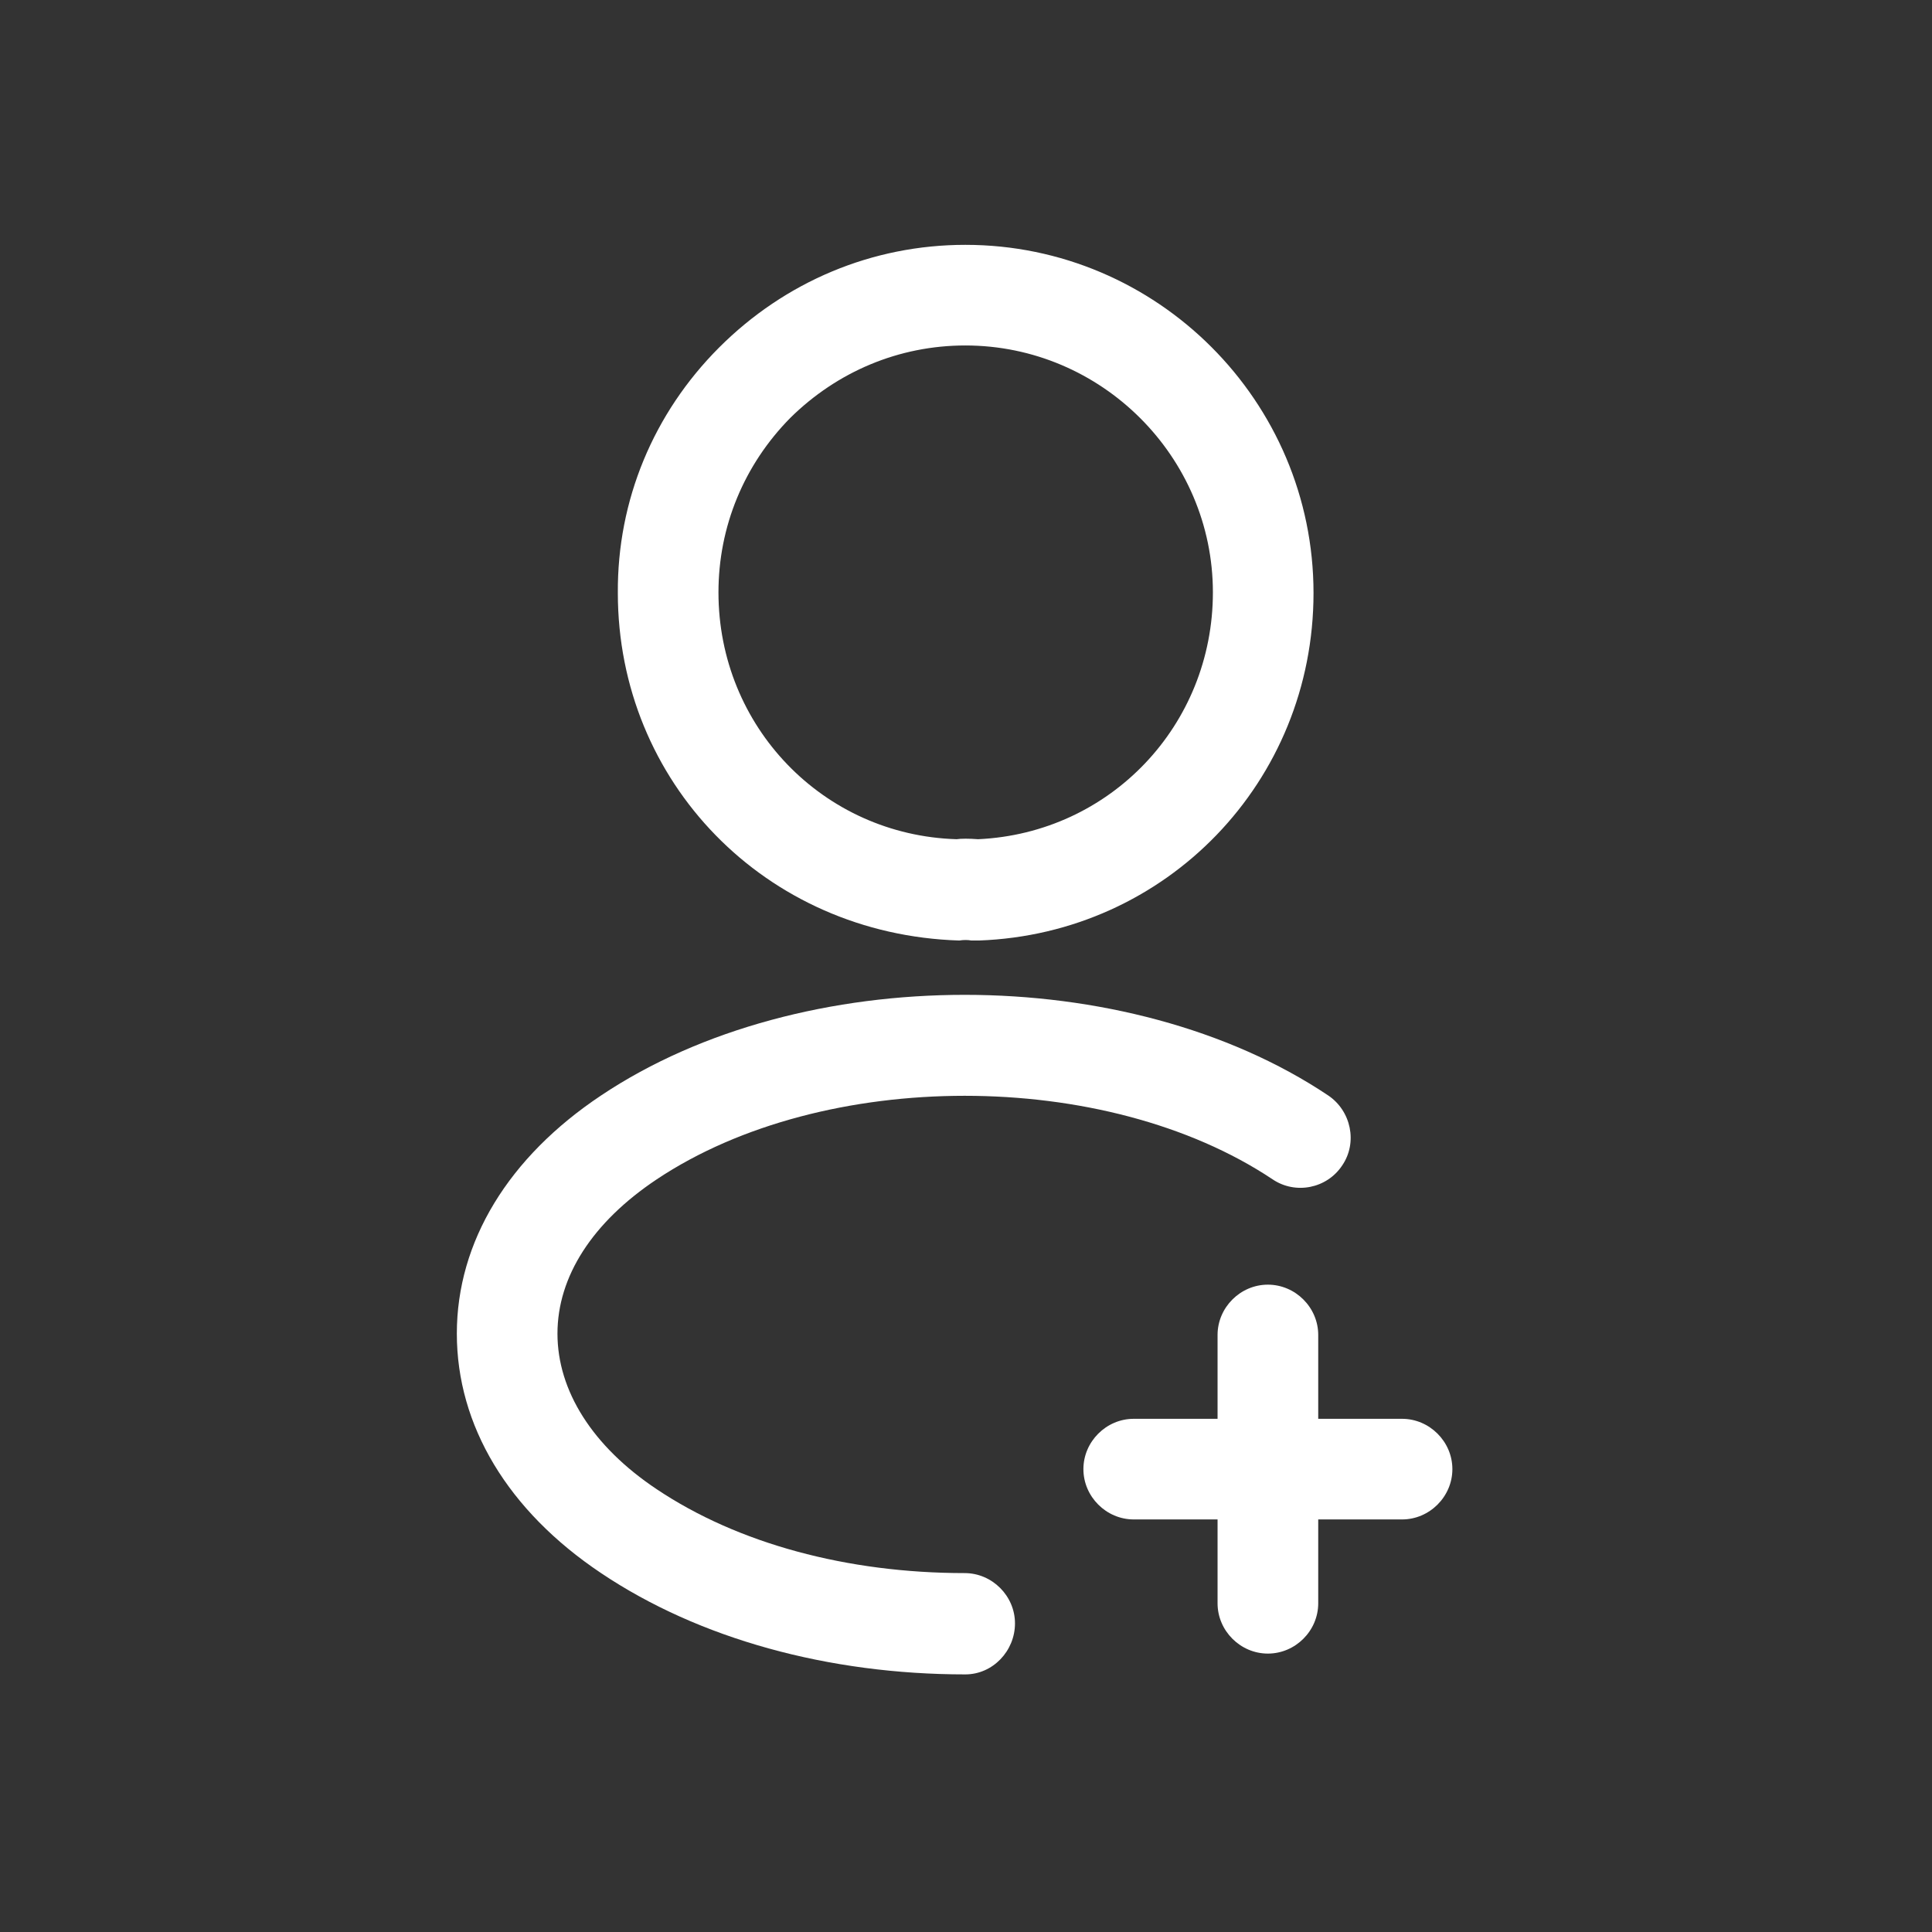
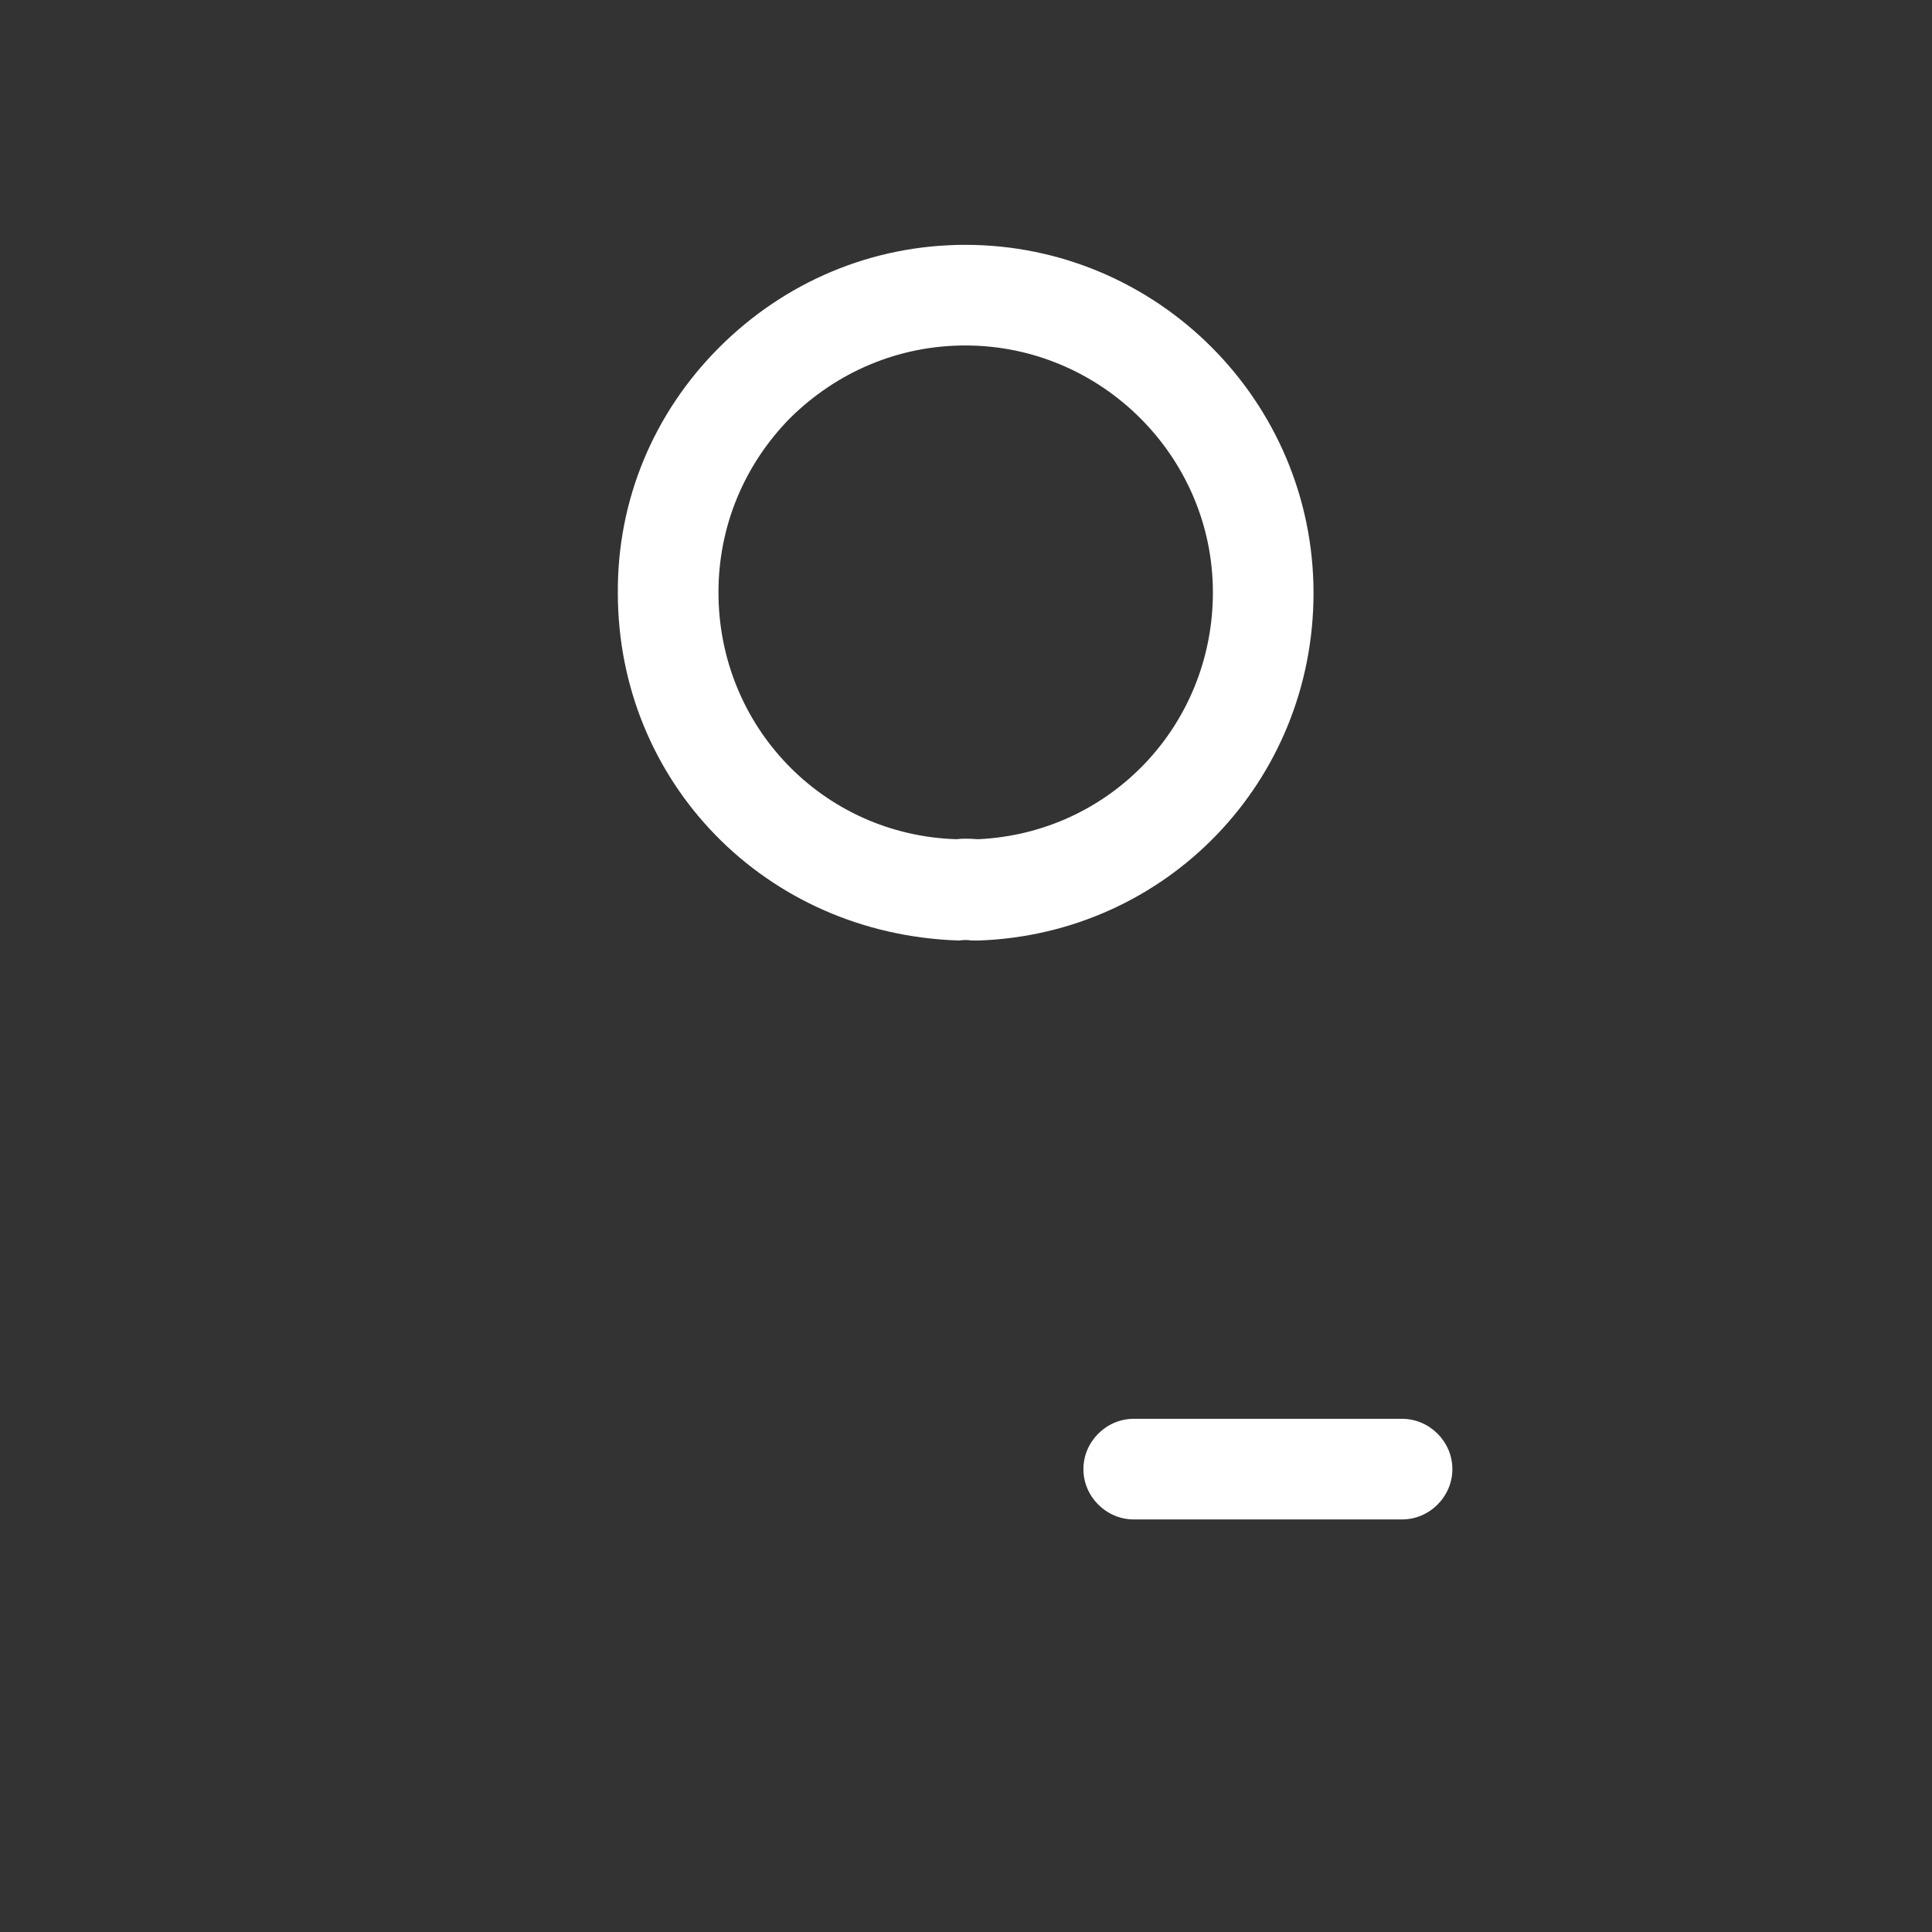
<svg xmlns="http://www.w3.org/2000/svg" width="48" height="48" viewBox="0 0 48 48" fill="none" class="size-8 text-white dark:text-gray-800">
  <rect x="0" y="0" width="48" height="48" fill="#333333" stroke="none" />
  <path d="M34.834 37.75H28.167C27.484 37.75 26.917 37.183 26.917 36.5C26.917 35.817 27.484 35.25 28.167 35.25H34.834C35.517 35.25 36.084 35.817 36.084 36.5C36.084 37.183 35.517 37.75 34.834 37.75Z" fill="#FFFFFF" />
-   <path d="M31.5 41.083C30.817 41.083 30.25 40.517 30.25 39.833V33.167C30.25 32.483 30.817 31.917 31.5 31.917C32.184 31.917 32.751 32.483 32.751 33.167V39.833C32.751 40.517 32.184 41.083 31.5 41.083Z" fill="#FFFFFF" />
  <path d="M24.267 23.367C24.217 23.367 24.184 23.367 24.134 23.367C24.05 23.35 23.934 23.35 23.834 23.367C19 23.217 15.35 19.417 15.35 14.733C15.334 12.433 16.234 10.267 17.867 8.633C19.5 7 21.667 6.083 23.984 6.083C28.75 6.083 32.634 9.967 32.634 14.733C32.634 19.417 28.984 23.2 24.317 23.367C24.3 23.367 24.284 23.367 24.267 23.367ZM23.984 8.583C22.334 8.583 20.8 9.233 19.634 10.383C18.484 11.55 17.85 13.083 17.85 14.717C17.85 18.05 20.45 20.75 23.767 20.85C23.867 20.833 24.084 20.833 24.3 20.85C27.584 20.7 30.134 18.017 30.134 14.717C30.134 11.35 27.367 8.583 23.984 8.583Z" fill="#FFFFFF" />
-   <path d="M23.983 41.6C20.583 41.6 17.367 40.717 14.933 39.083C12.617 37.533 11.35 35.417 11.35 33.133C11.35 30.85 12.633 28.75 14.933 27.217C19.917 23.883 28.017 23.883 33 27.217C33.567 27.6 33.733 28.383 33.35 28.95C32.967 29.533 32.183 29.683 31.617 29.3C27.467 26.533 20.467 26.533 16.317 29.3C14.717 30.367 13.85 31.717 13.85 33.133C13.85 34.55 14.717 35.933 16.317 37C18.333 38.35 21.05 39.083 23.967 39.083C24.65 39.083 25.217 39.65 25.217 40.333C25.217 41.017 24.667 41.6 23.983 41.6Z" fill="#FFFFFF" />
</svg>